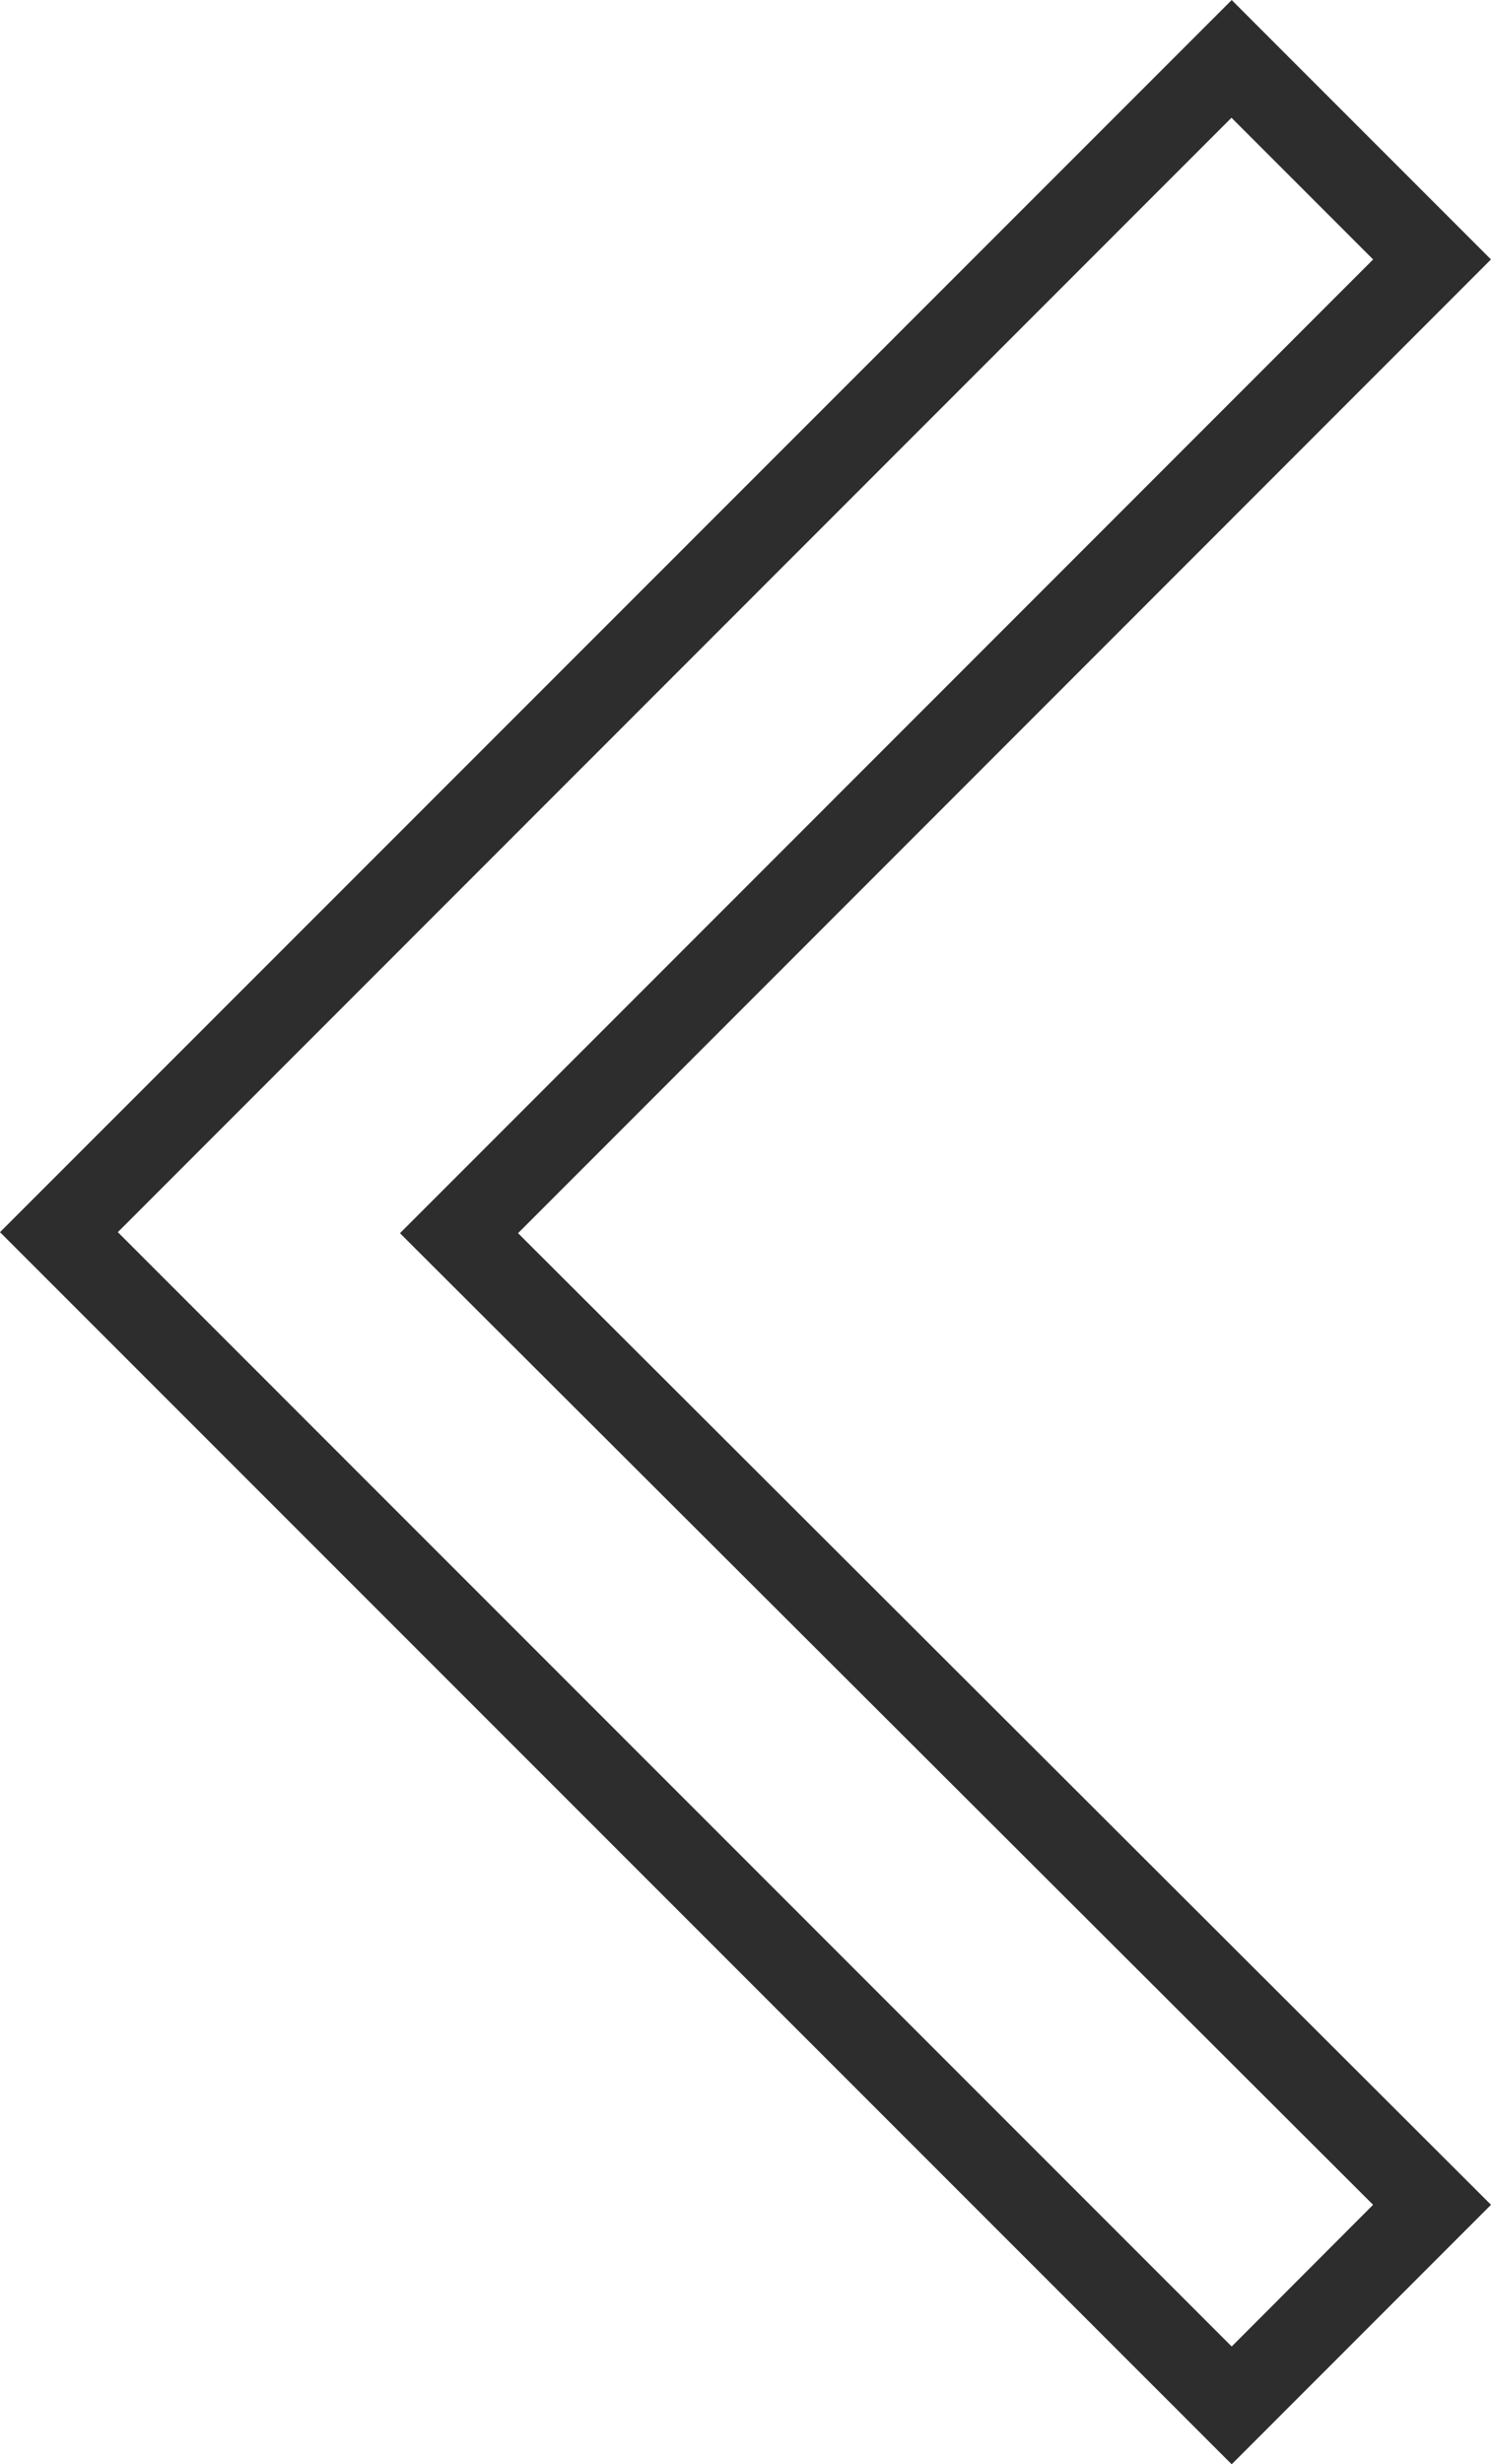
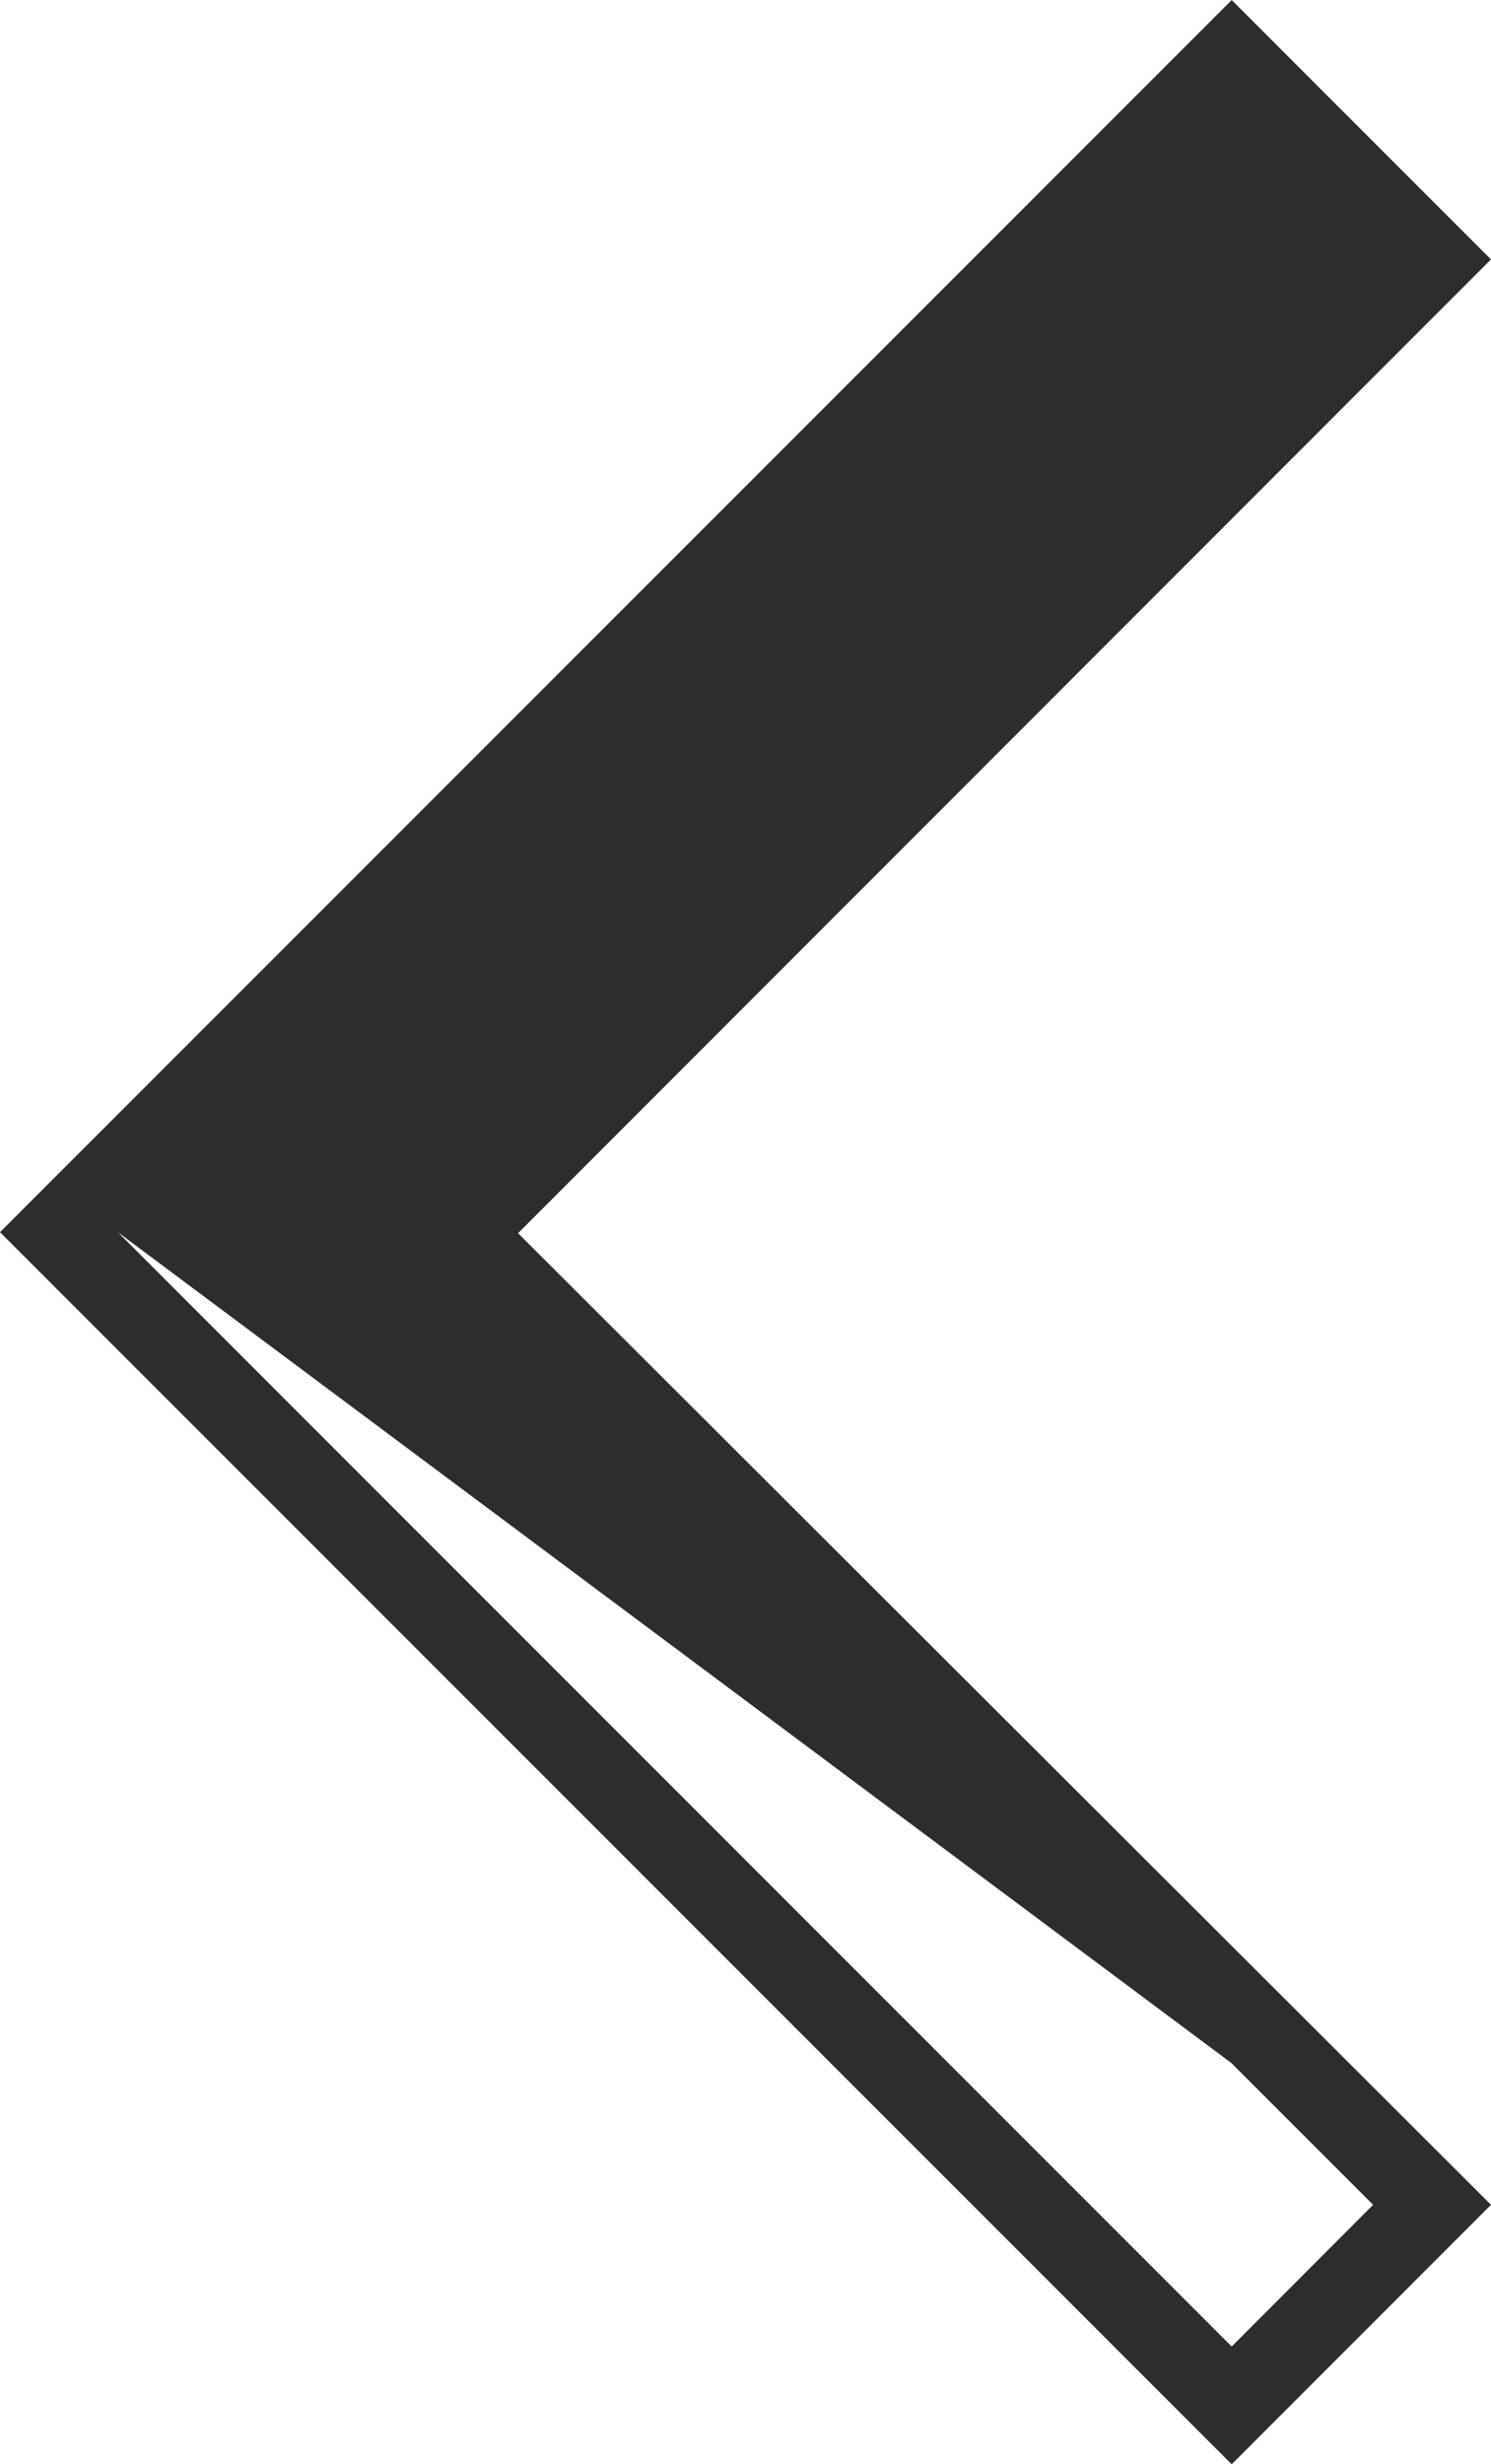
<svg xmlns="http://www.w3.org/2000/svg" width="35.787" height="59.127" viewBox="0 0 35.787 59.127">
  <defs>
    <style>.a{fill:#2d2d2d;}</style>
  </defs>
-   <path class="a" d="M29.563,59.126,0,29.563,29.563,0l6.223,6.224L12.434,29.587,35.787,52.9ZM2.828,29.563,29.563,56.3l3.394-3.4L9.6,29.588,32.958,6.224l-3.4-3.4Z" transform="translate(0 0.001)" />
+   <path class="a" d="M29.563,59.126,0,29.563,29.563,0l6.223,6.224L12.434,29.587,35.787,52.9ZM2.828,29.563,29.563,56.3l3.394-3.4l-3.4-3.4Z" transform="translate(0 0.001)" />
</svg>